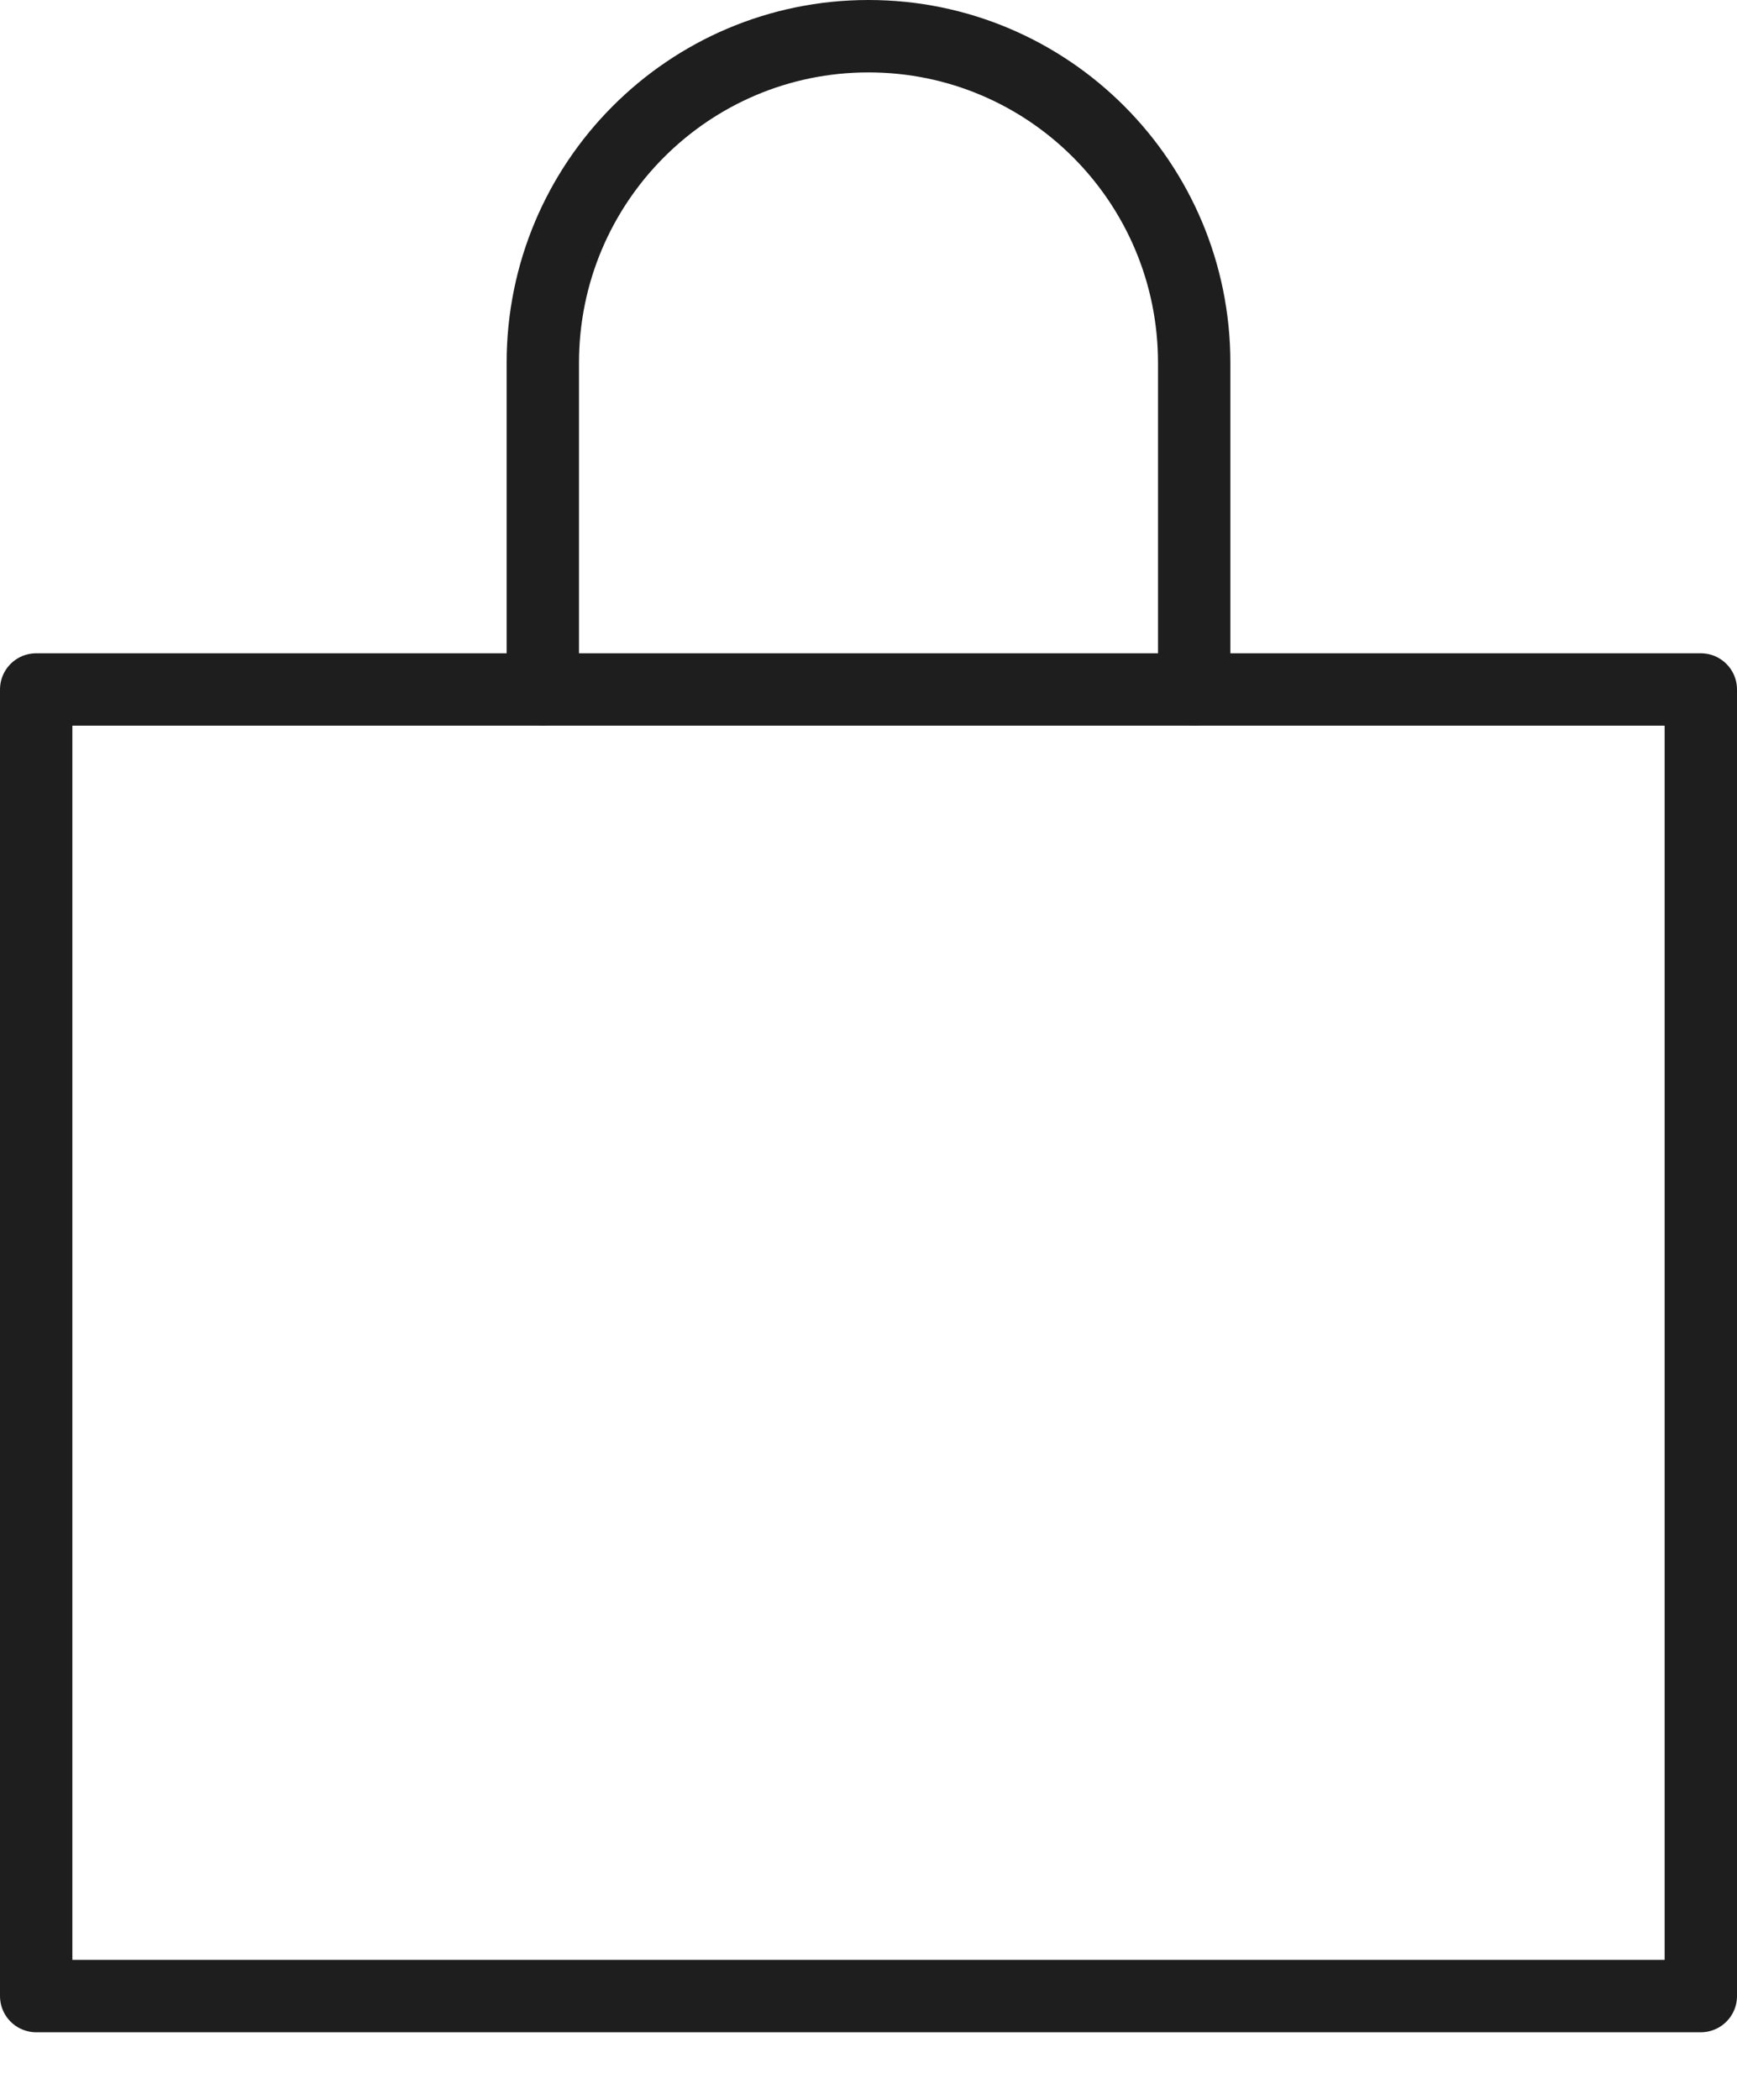
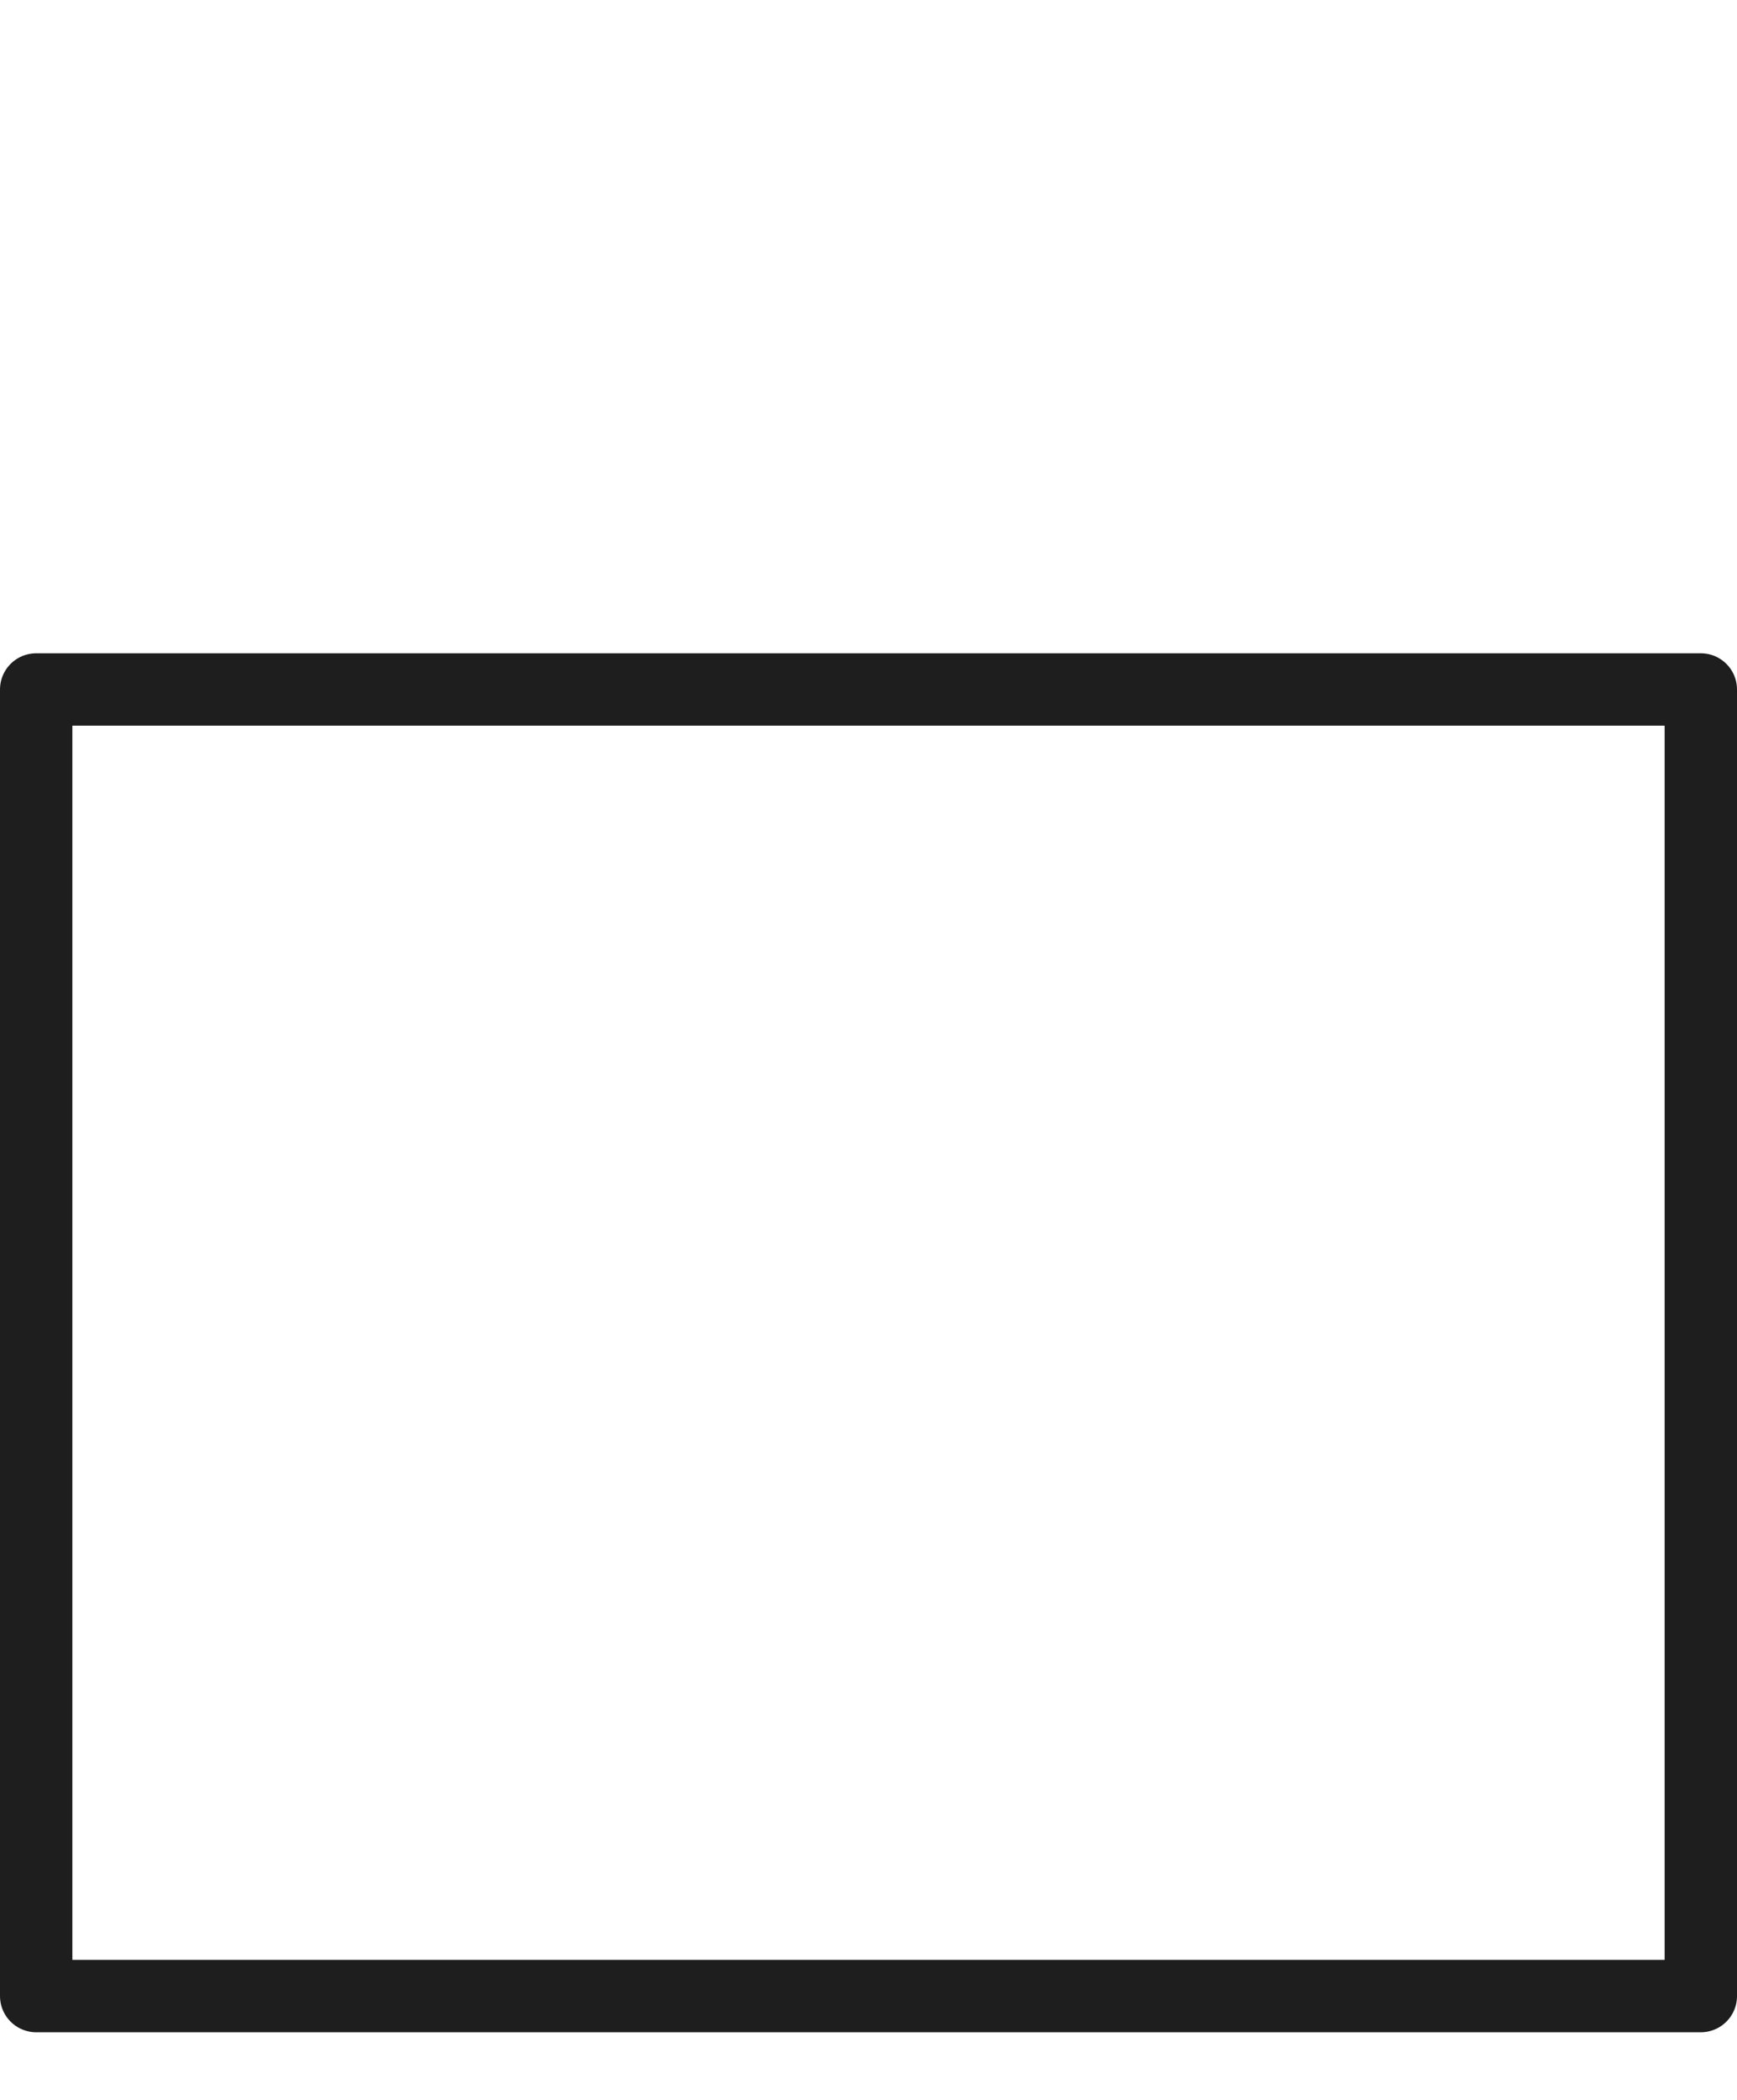
<svg xmlns="http://www.w3.org/2000/svg" width="24px" height="29px" viewBox="0 0 24 29" version="1.1">
  <desc>Created with Lunacy</desc>
  <g id="bag-20" transform="translate(0.5 0.5)">
-     <path d="M0 9.022L0 4.511C0 2.019 2.014 0 4.5 0L4.5 0C6.986 0 9 2.019 9 4.511L9 9.022" transform="translate(7 0)" id="Path" fill="none" stroke="#1E1E1E" stroke-width="1" stroke-linecap="round" stroke-linejoin="round" />
    <path d="M0 0L23 0L23 18.044L0 18.044L0 0Z" transform="translate(0 9.022)" id="Rectangle" fill="none" stroke="#1E1E1E" stroke-width="1" stroke-linecap="round" stroke-linejoin="round" />
  </g>
</svg>